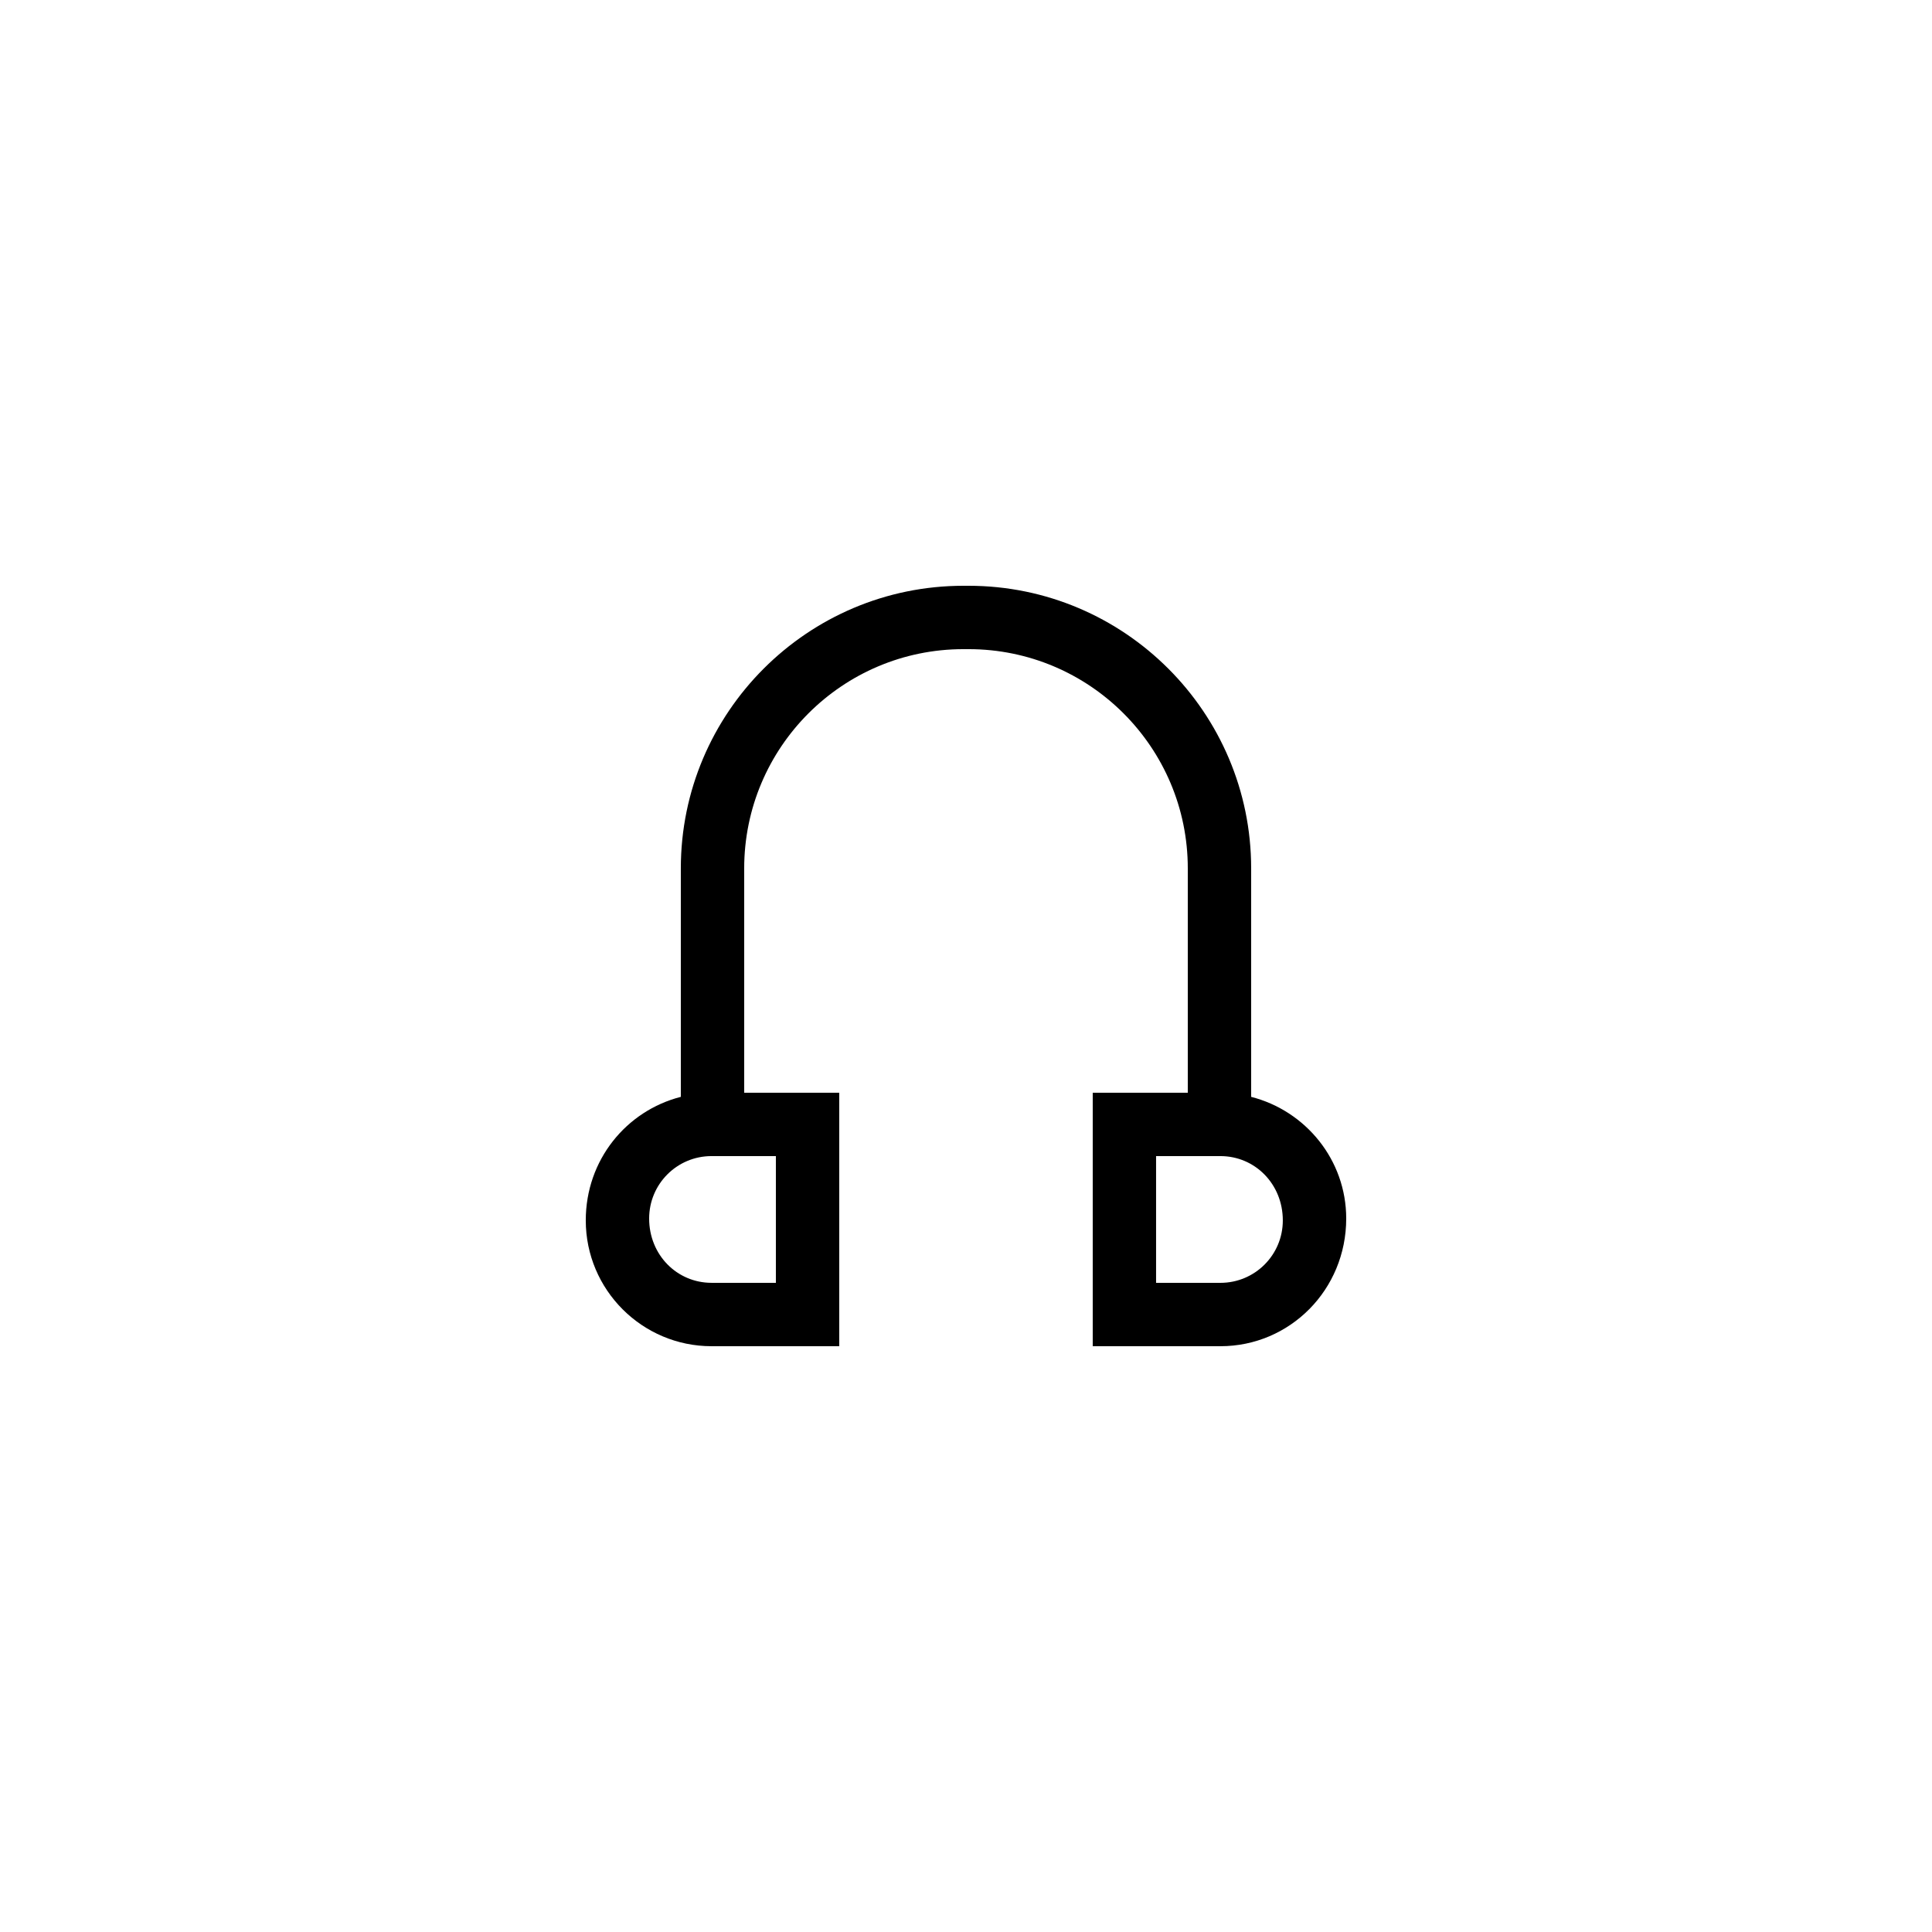
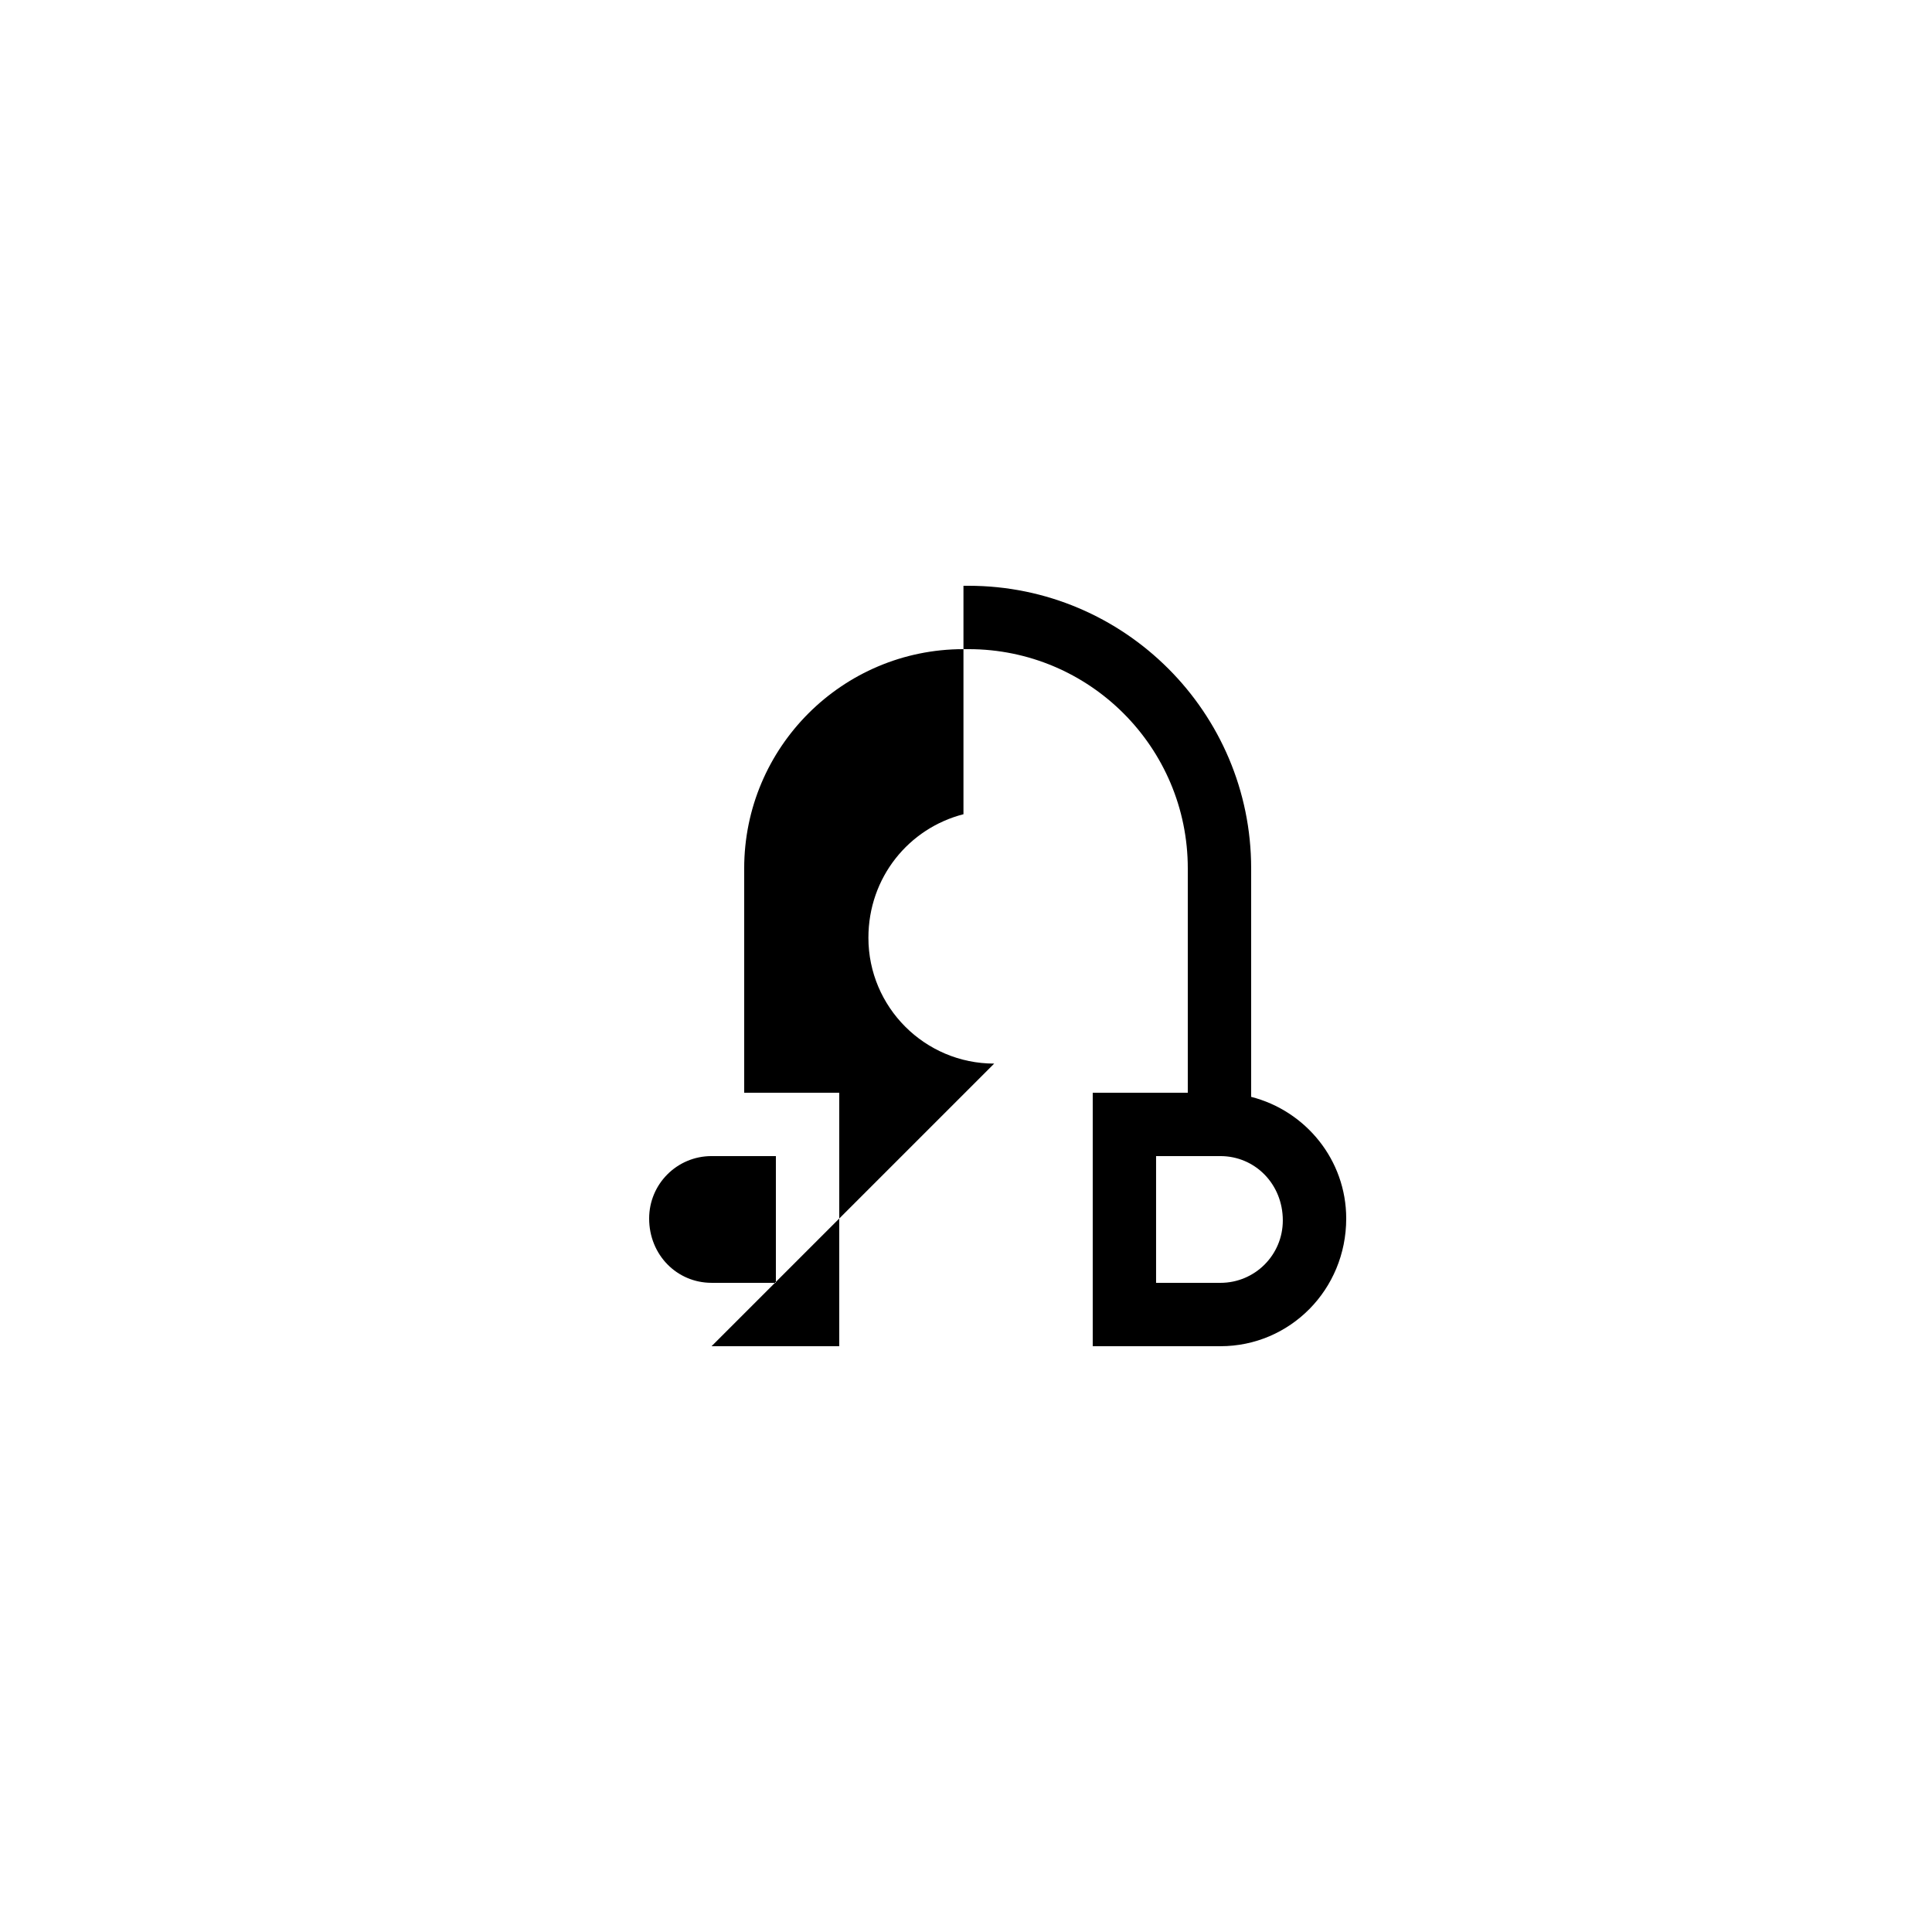
<svg xmlns="http://www.w3.org/2000/svg" fill="#000000" width="800px" height="800px" version="1.1" viewBox="144 144 512 512">
-   <path d="m332.57 500.76h33.84v-67.176h-25.191v-59.449c0.004-32.078 26.031-58.105 58.109-58.105h1.344c32.074 0 58.105 26.027 58.105 58.105v59.449h-25.191v67.176h33.84c18.391 0 33.336-14.945 33.336-33.84 0-15.535-10.746-28.551-25.191-32.242v-60.543c0-41.312-33.586-74.898-74.898-74.898h-1.344c-41.312 0-74.902 33.586-74.902 74.898v60.543c-14.441 3.695-25.191 16.711-25.191 32.746 0.004 18.387 14.949 33.336 33.336 33.336zm151.39-33.336c0 9.152-7.391 16.543-16.543 16.543l-17.043-0.004v-33.586h17.047c9.152 0 16.539 7.391 16.539 17.047zm-151.39-17.047h17.047v33.586h-17.047c-9.152 0-16.539-7.387-16.539-17.043 0-9.152 7.387-16.543 16.539-16.543z" />
+   <path d="m332.57 500.76h33.84v-67.176h-25.191v-59.449c0.004-32.078 26.031-58.105 58.109-58.105h1.344c32.074 0 58.105 26.027 58.105 58.105v59.449h-25.191v67.176h33.84c18.391 0 33.336-14.945 33.336-33.84 0-15.535-10.746-28.551-25.191-32.242v-60.543c0-41.312-33.586-74.898-74.898-74.898h-1.344v60.543c-14.441 3.695-25.191 16.711-25.191 32.746 0.004 18.387 14.949 33.336 33.336 33.336zm151.39-33.336c0 9.152-7.391 16.543-16.543 16.543l-17.043-0.004v-33.586h17.047c9.152 0 16.539 7.391 16.539 17.047zm-151.39-17.047h17.047v33.586h-17.047c-9.152 0-16.539-7.387-16.539-17.043 0-9.152 7.387-16.543 16.539-16.543z" />
</svg>